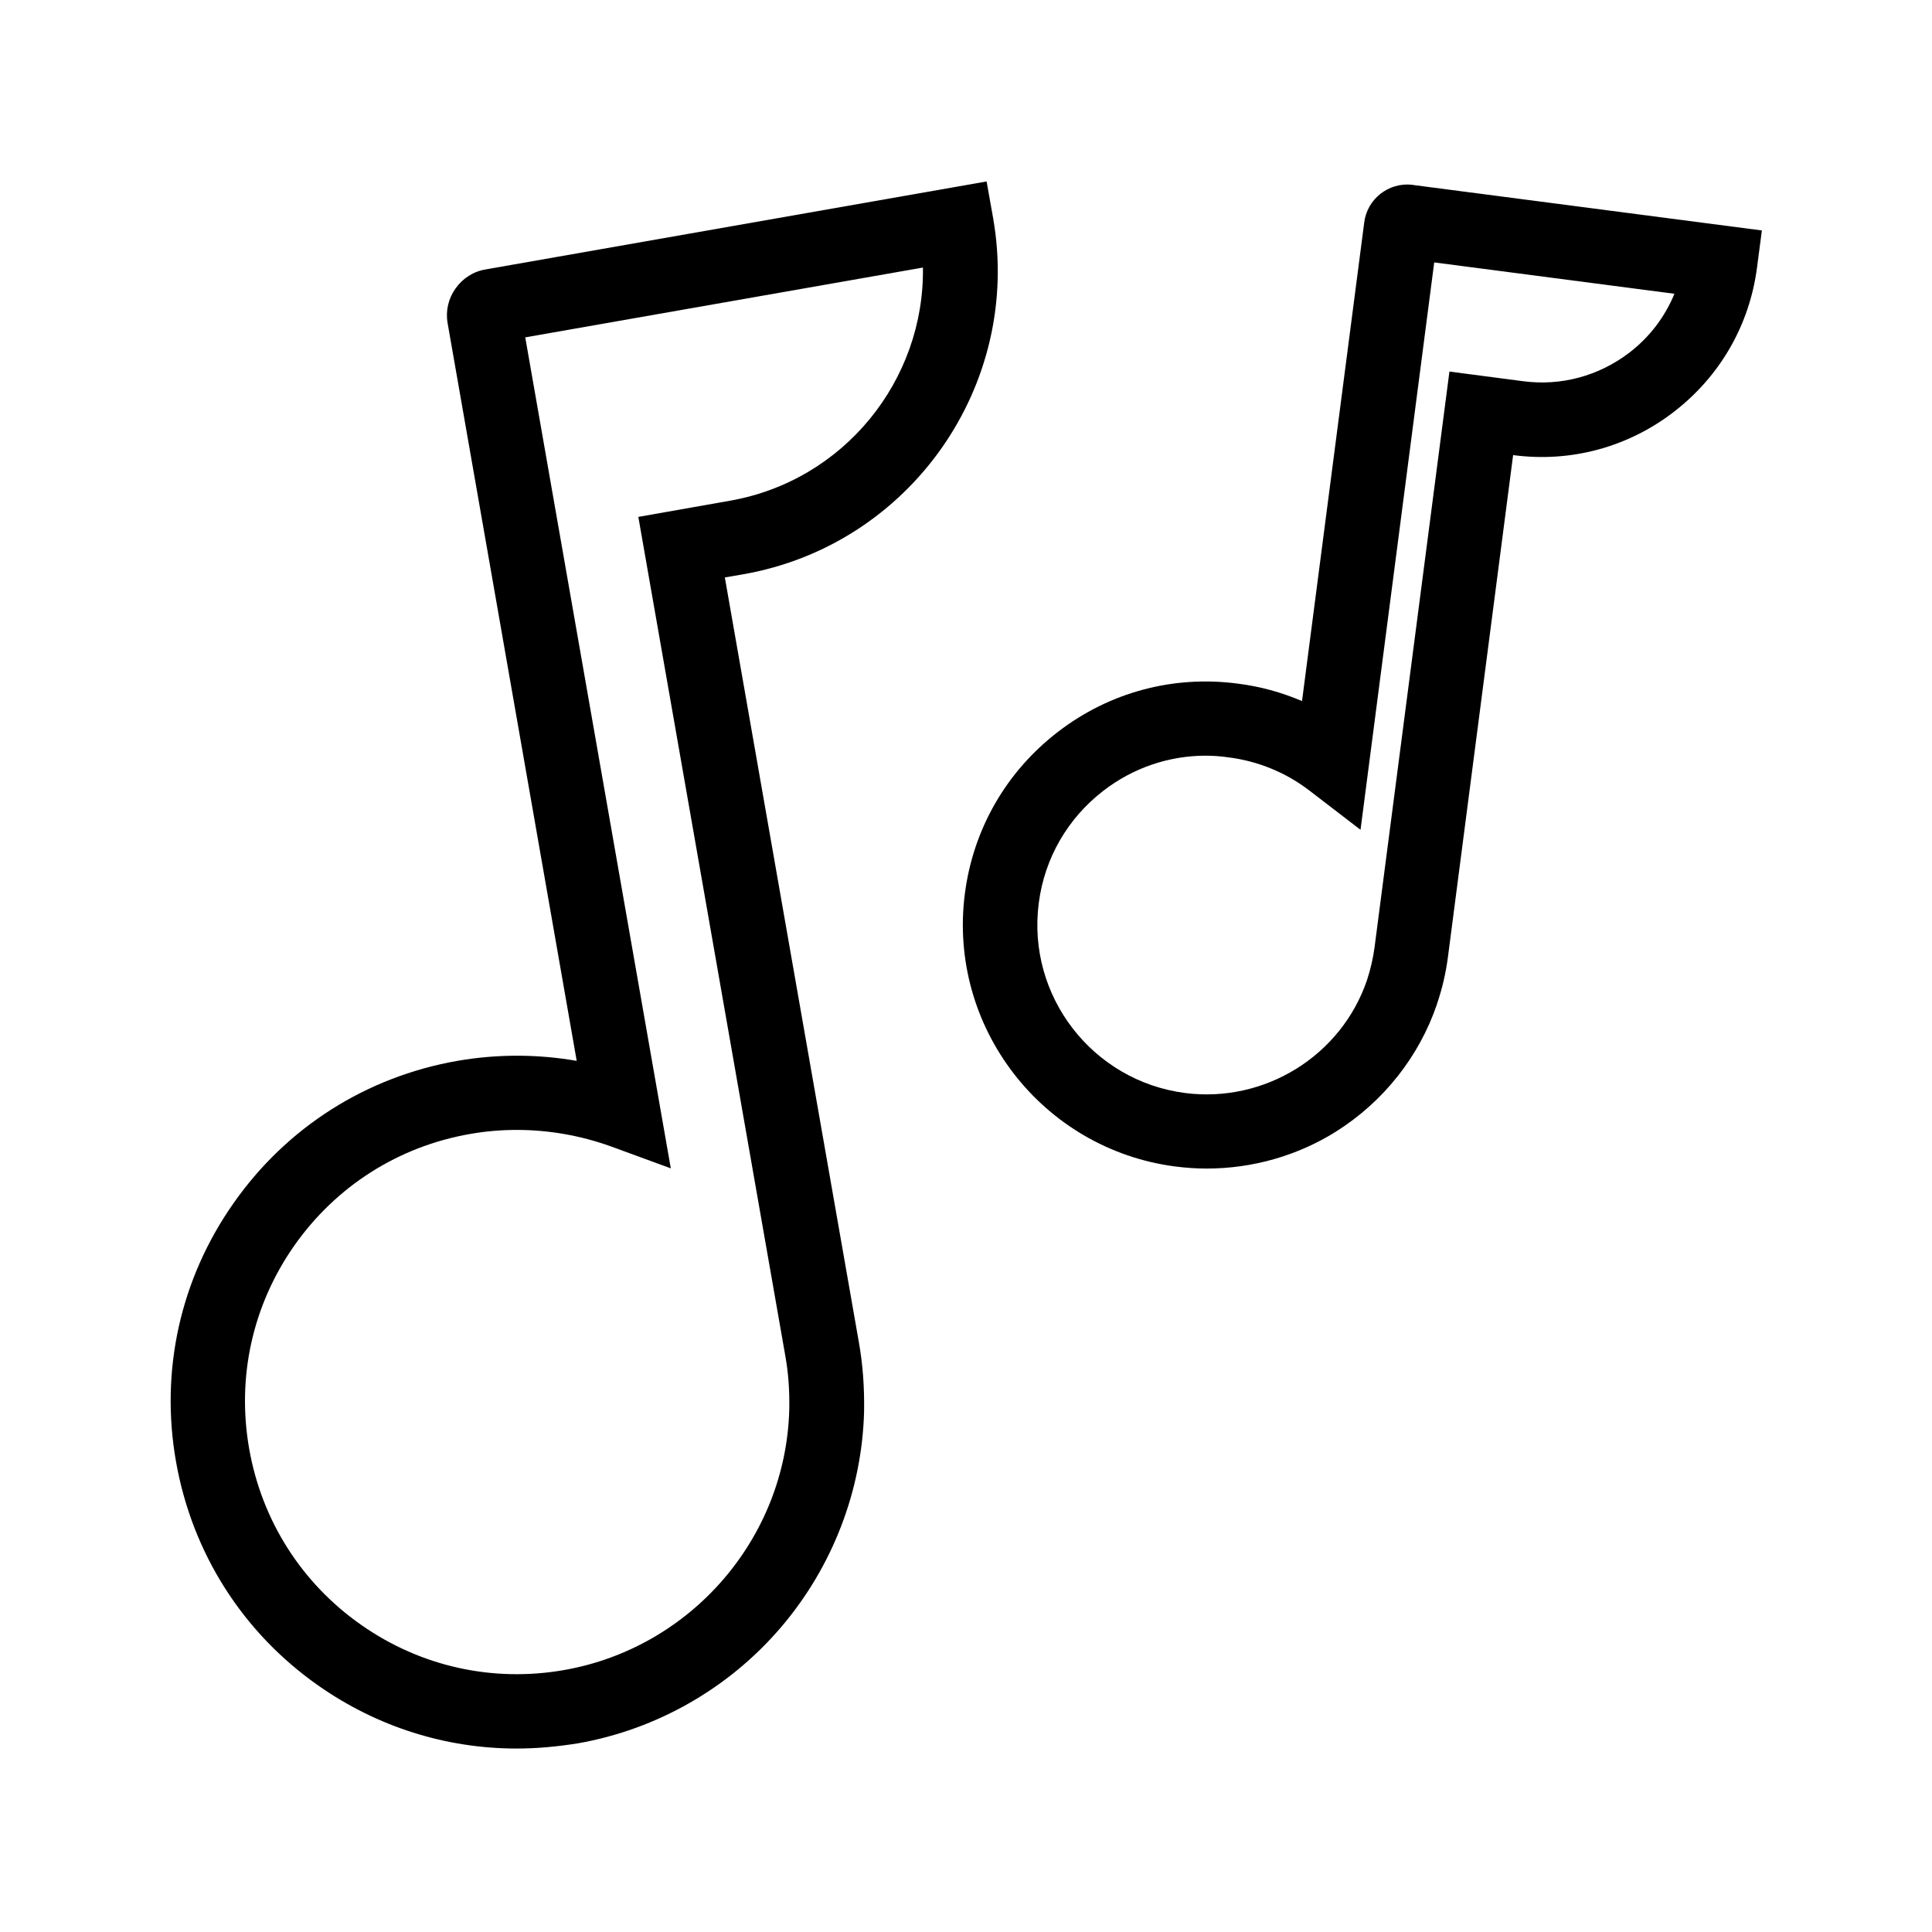
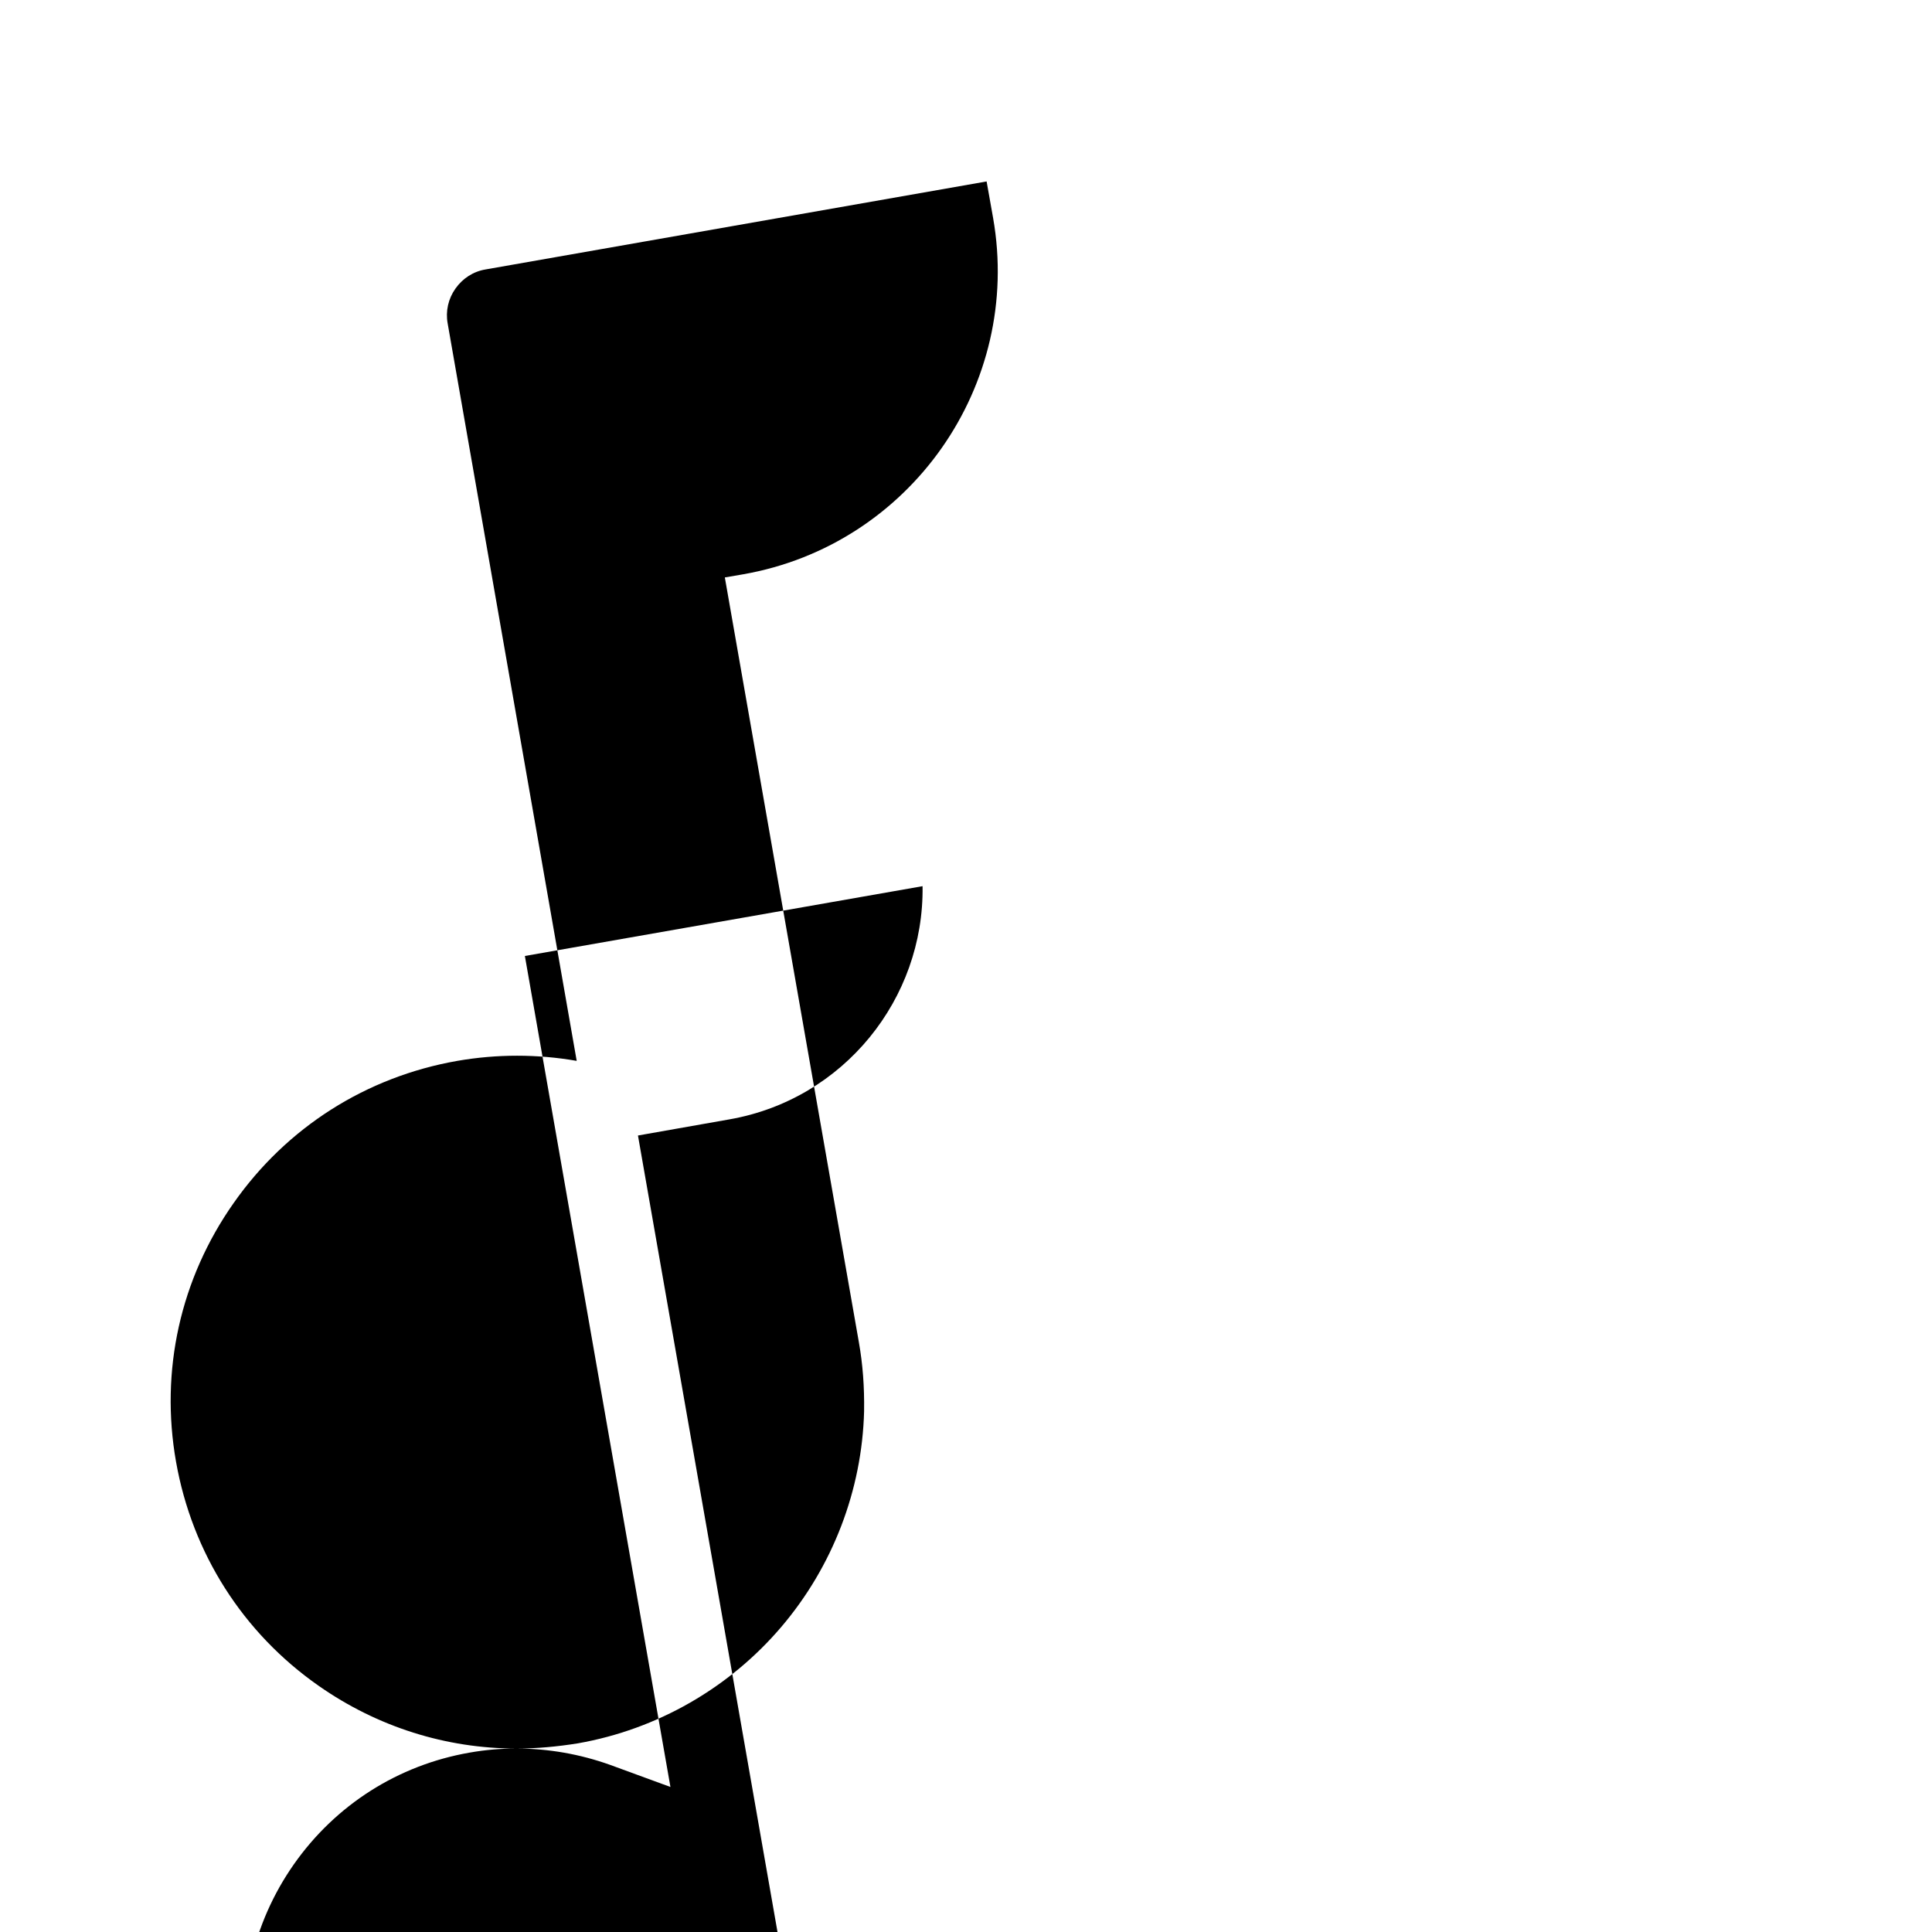
<svg xmlns="http://www.w3.org/2000/svg" fill="#000000" width="800px" height="800px" version="1.1" viewBox="144 144 512 512">
  <g>
-     <path d="m280.89 607.38c-18.648 0-36.852-5.707-52.449-16.629-20.121-14.07-33.504-35.18-37.785-59.336s1.133-48.512 15.254-68.586c14.07-20.074 35.129-33.457 59.285-37.688 10.48-1.82 21.207-1.82 31.637 0l-34.195-195.42c-0.59-3.246 0.148-6.543 2.066-9.25s4.723-4.527 7.969-5.066l132.79-23.32 1.723 9.691c7.773 44.281-21.941 86.641-66.223 94.414l-4.871 0.836 35.523 202.7c1.031 5.805 1.477 11.809 1.379 18.203v0.098c-0.543 20.859-8.316 41.133-21.941 57.121-13.777 16.188-32.914 27.16-53.875 30.848-5.566 0.891-10.93 1.383-16.289 1.383zm0.098-163.94c-4.133 0-8.316 0.344-12.449 1.082-18.941 3.297-35.473 13.824-46.543 29.57-11.07 15.793-15.301 34.883-11.957 53.875s13.875 35.57 29.668 46.641 34.934 15.301 53.875 11.957c33.652-5.953 58.695-34.98 59.582-69.027 0.098-5.117-0.246-9.84-1.082-14.414l-38.918-222.14 24.254-4.281c30.309-5.312 51.609-31.98 51.168-61.797l-105.39 18.5 38.574 220.22-15.988-5.856c-7.973-2.852-16.383-4.328-24.797-4.328z" />
-     <path d="m463.76 453.68c-2.754 0-5.512-0.195-8.266-0.543-35.324-4.574-60.367-37.047-55.793-72.324 2.215-17.121 10.973-32.324 24.648-42.852 13.676-10.527 30.602-15.055 47.676-12.793 5.902 0.738 11.609 2.312 17.023 4.625l16.48-126.79c0.738-6.199 6.394-10.727 12.695-10.035l0.246 0.051 92.445 12.055-1.277 9.742c-1.969 15.301-9.789 28.879-22.043 38.328-12.203 9.398-27.355 13.48-42.605 11.465l-17.27 132.99c-0.543 4.231-1.523 8.414-2.902 12.449v0.051c-4.723 13.922-14.219 25.879-26.715 33.75-10.234 6.438-22.191 9.832-34.344 9.832zm-0.148-109.42c-9.84 0-19.285 3.199-27.207 9.297-9.496 7.332-15.598 17.91-17.121 29.766-3.199 24.555 14.168 47.137 38.77 50.336 21.105 2.707 41.379-9.84 48.215-29.914 0.934-2.856 1.625-5.805 2.016-8.809l19.828-152.47 19.531 2.559c10.035 1.328 20.023-1.379 28.094-7.527 5.41-4.133 9.496-9.543 12.004-15.645l-63.66-8.312-19.531 150.36-13.531-10.383c-6.199-4.773-13.629-7.824-21.453-8.809-2.016-0.293-3.984-0.441-5.953-0.441z" />
+     <path d="m280.89 607.38c-18.648 0-36.852-5.707-52.449-16.629-20.121-14.07-33.504-35.18-37.785-59.336s1.133-48.512 15.254-68.586c14.07-20.074 35.129-33.457 59.285-37.688 10.48-1.82 21.207-1.82 31.637 0l-34.195-195.42c-0.59-3.246 0.148-6.543 2.066-9.25s4.723-4.527 7.969-5.066l132.79-23.32 1.723 9.691c7.773 44.281-21.941 86.641-66.223 94.414l-4.871 0.836 35.523 202.7c1.031 5.805 1.477 11.809 1.379 18.203v0.098c-0.543 20.859-8.316 41.133-21.941 57.121-13.777 16.188-32.914 27.16-53.875 30.848-5.566 0.891-10.93 1.383-16.289 1.383zc-4.133 0-8.316 0.344-12.449 1.082-18.941 3.297-35.473 13.824-46.543 29.57-11.07 15.793-15.301 34.883-11.957 53.875s13.875 35.57 29.668 46.641 34.934 15.301 53.875 11.957c33.652-5.953 58.695-34.98 59.582-69.027 0.098-5.117-0.246-9.84-1.082-14.414l-38.918-222.14 24.254-4.281c30.309-5.312 51.609-31.98 51.168-61.797l-105.39 18.5 38.574 220.22-15.988-5.856c-7.973-2.852-16.383-4.328-24.797-4.328z" />
  </g>
</svg>